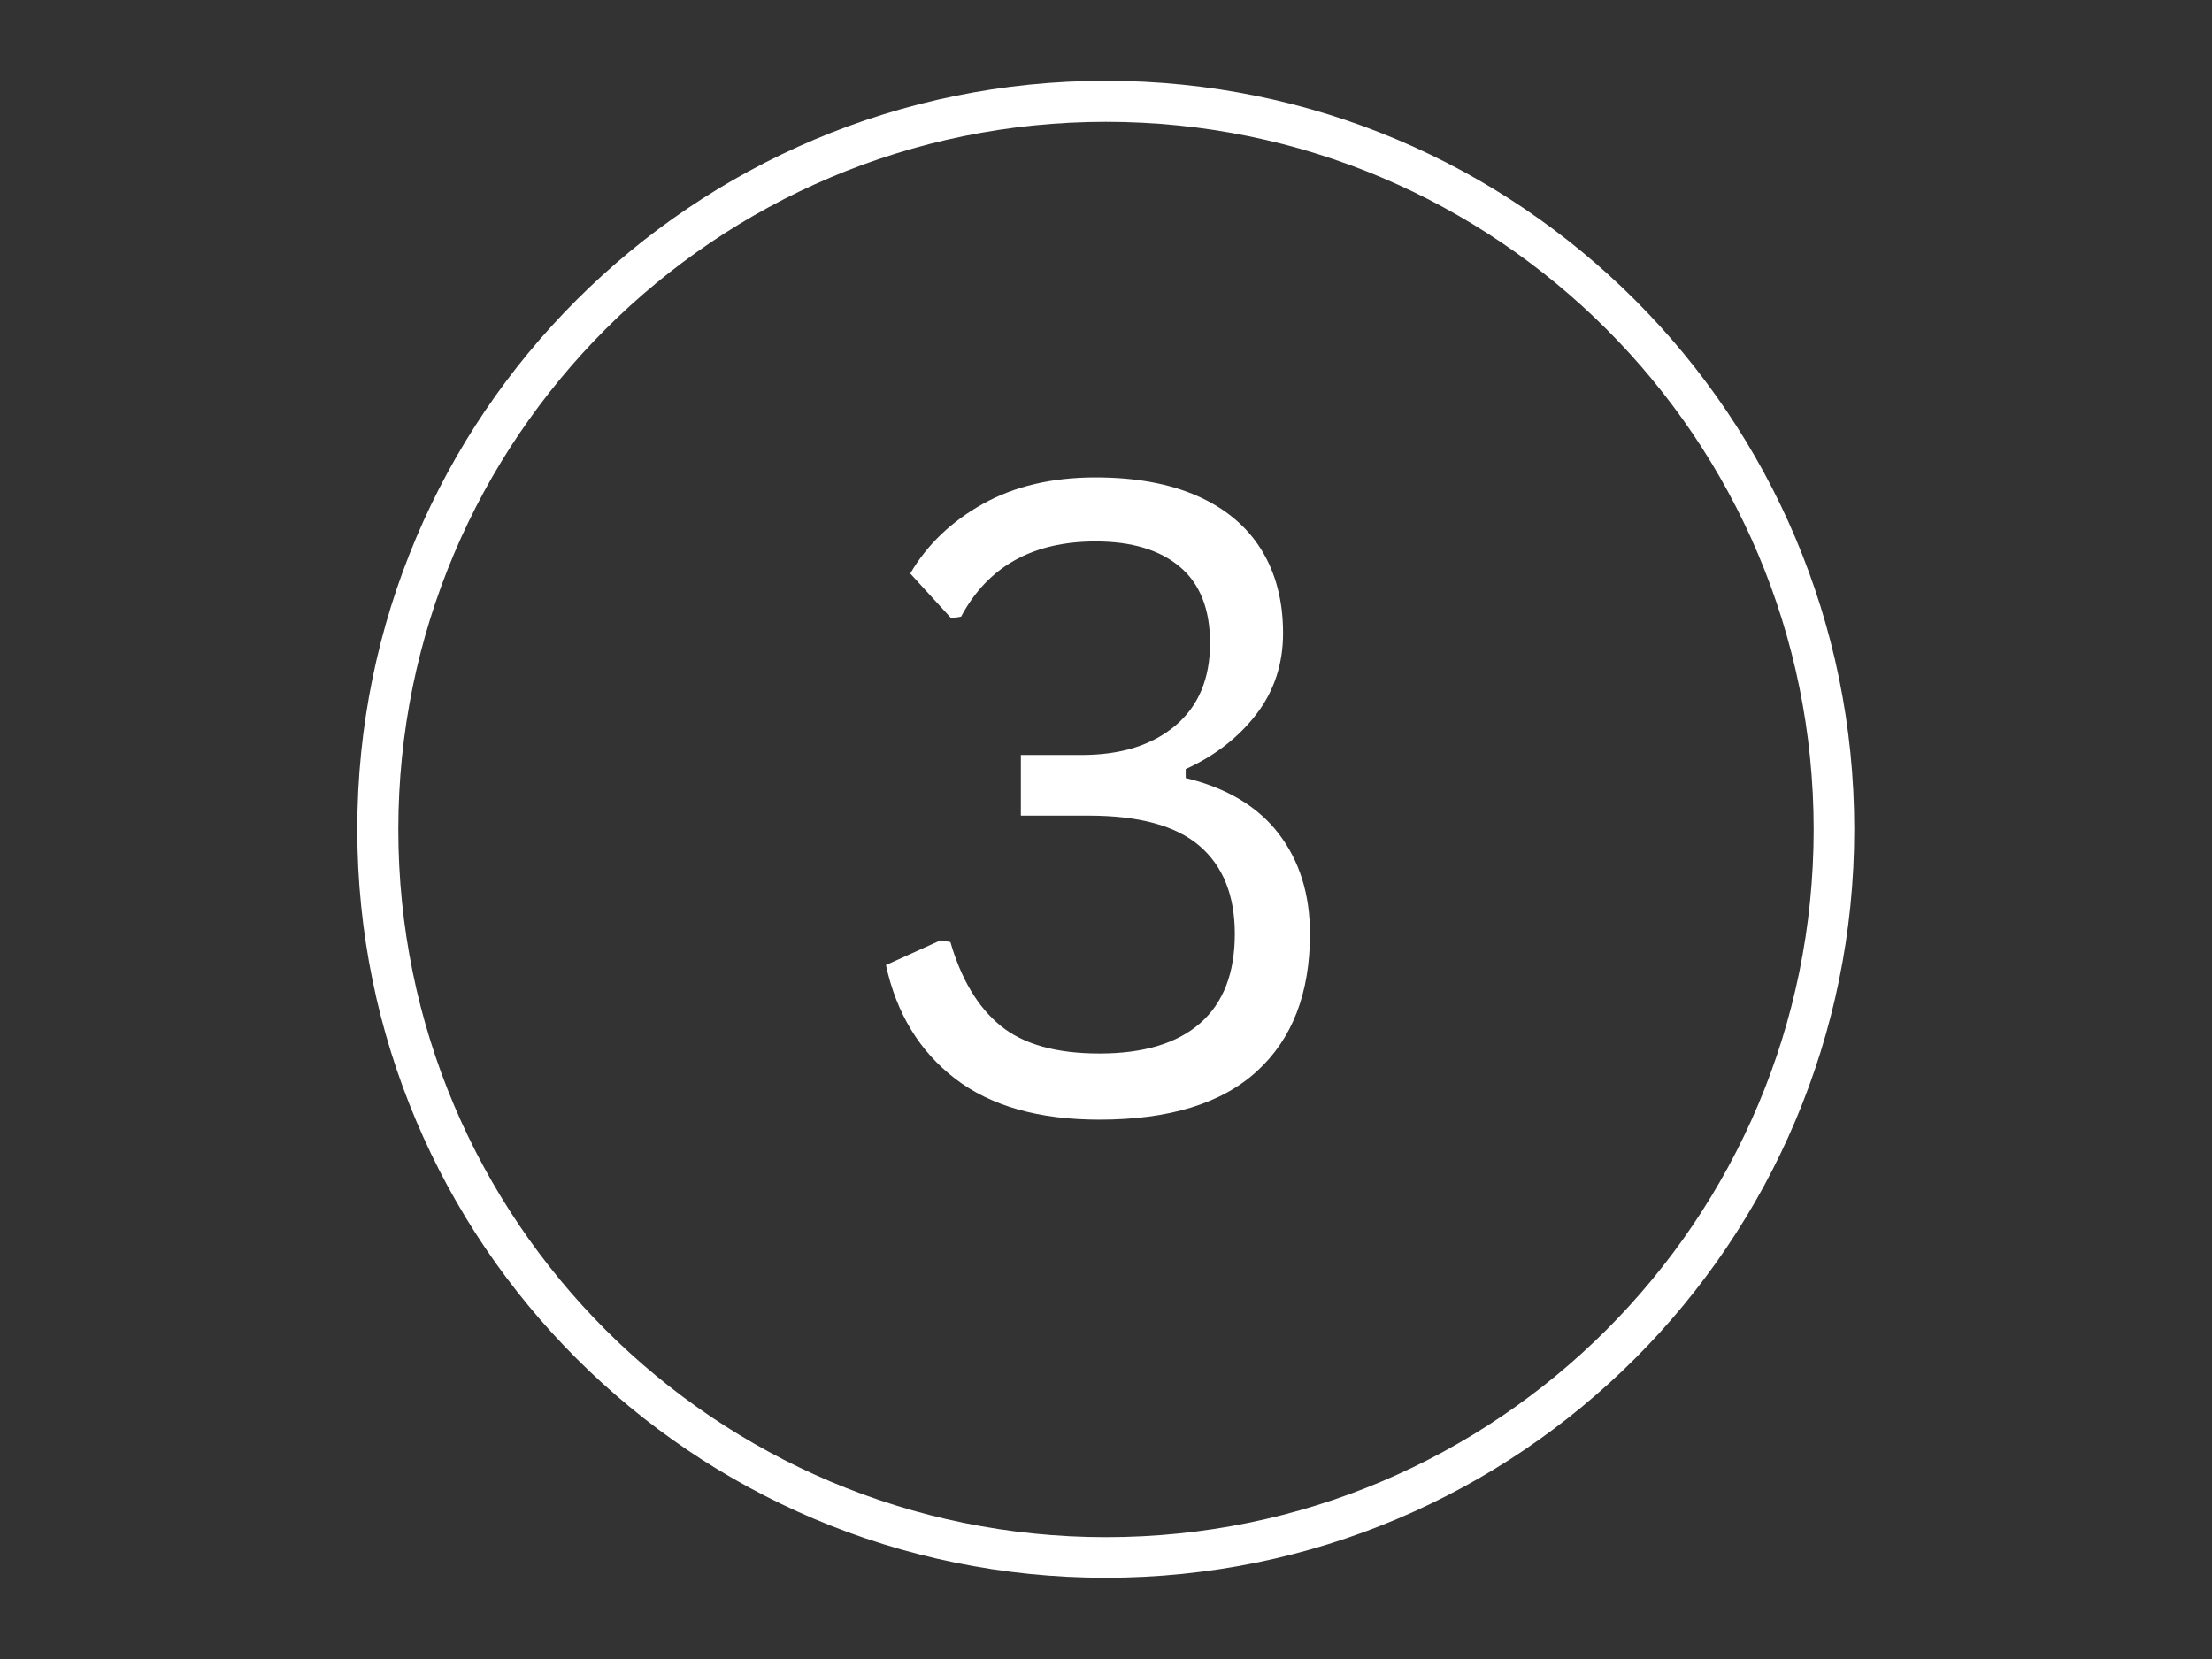
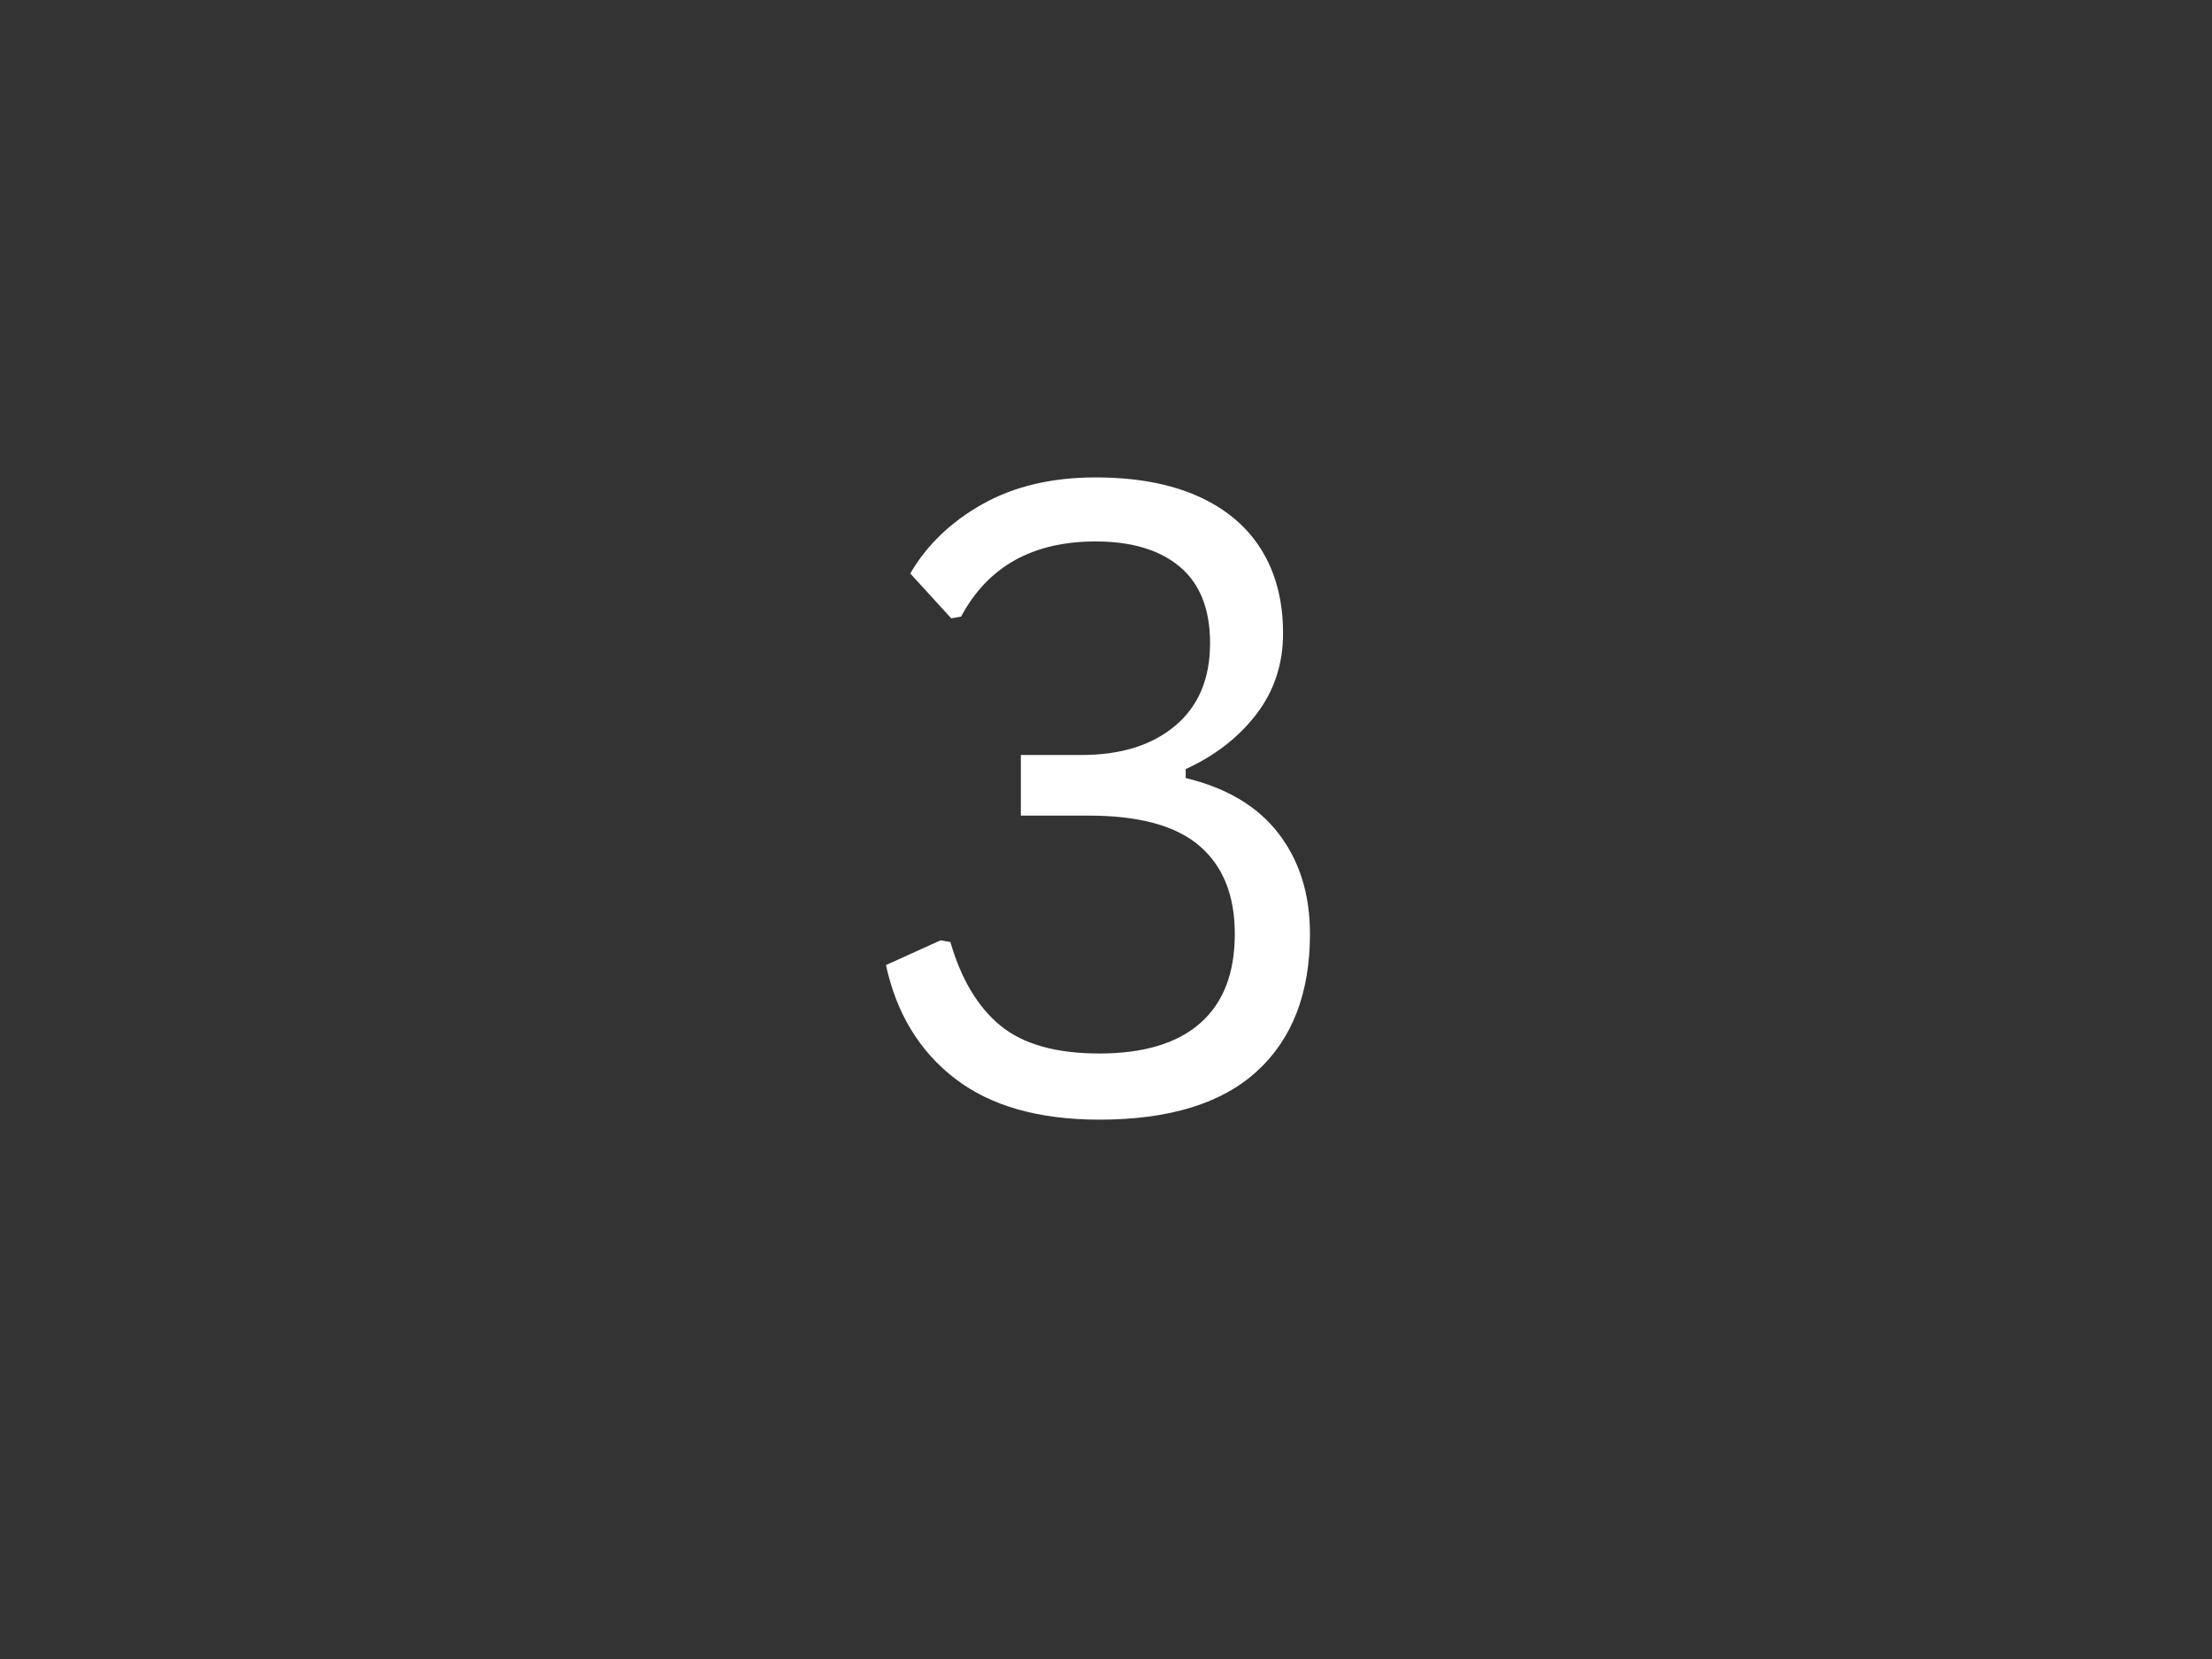
<svg xmlns="http://www.w3.org/2000/svg" width="1024" zoomAndPan="magnify" viewBox="0 0 768 576" height="768" preserveAspectRatio="xMidYMid meet" version="1.2">
  <rect x="0" y="0" width="768" height="576" fill="#333333" stroke="none" />
  <defs>
    <clipPath id="0137ba255a">
-       <path d="M 124.047 28.047 L 643.797 28.047 L 643.797 547.797 L 124.047 547.797 Z M 124.047 28.047 " />
-     </clipPath>
+       </clipPath>
    <clipPath id="271ed2e894">
-       <path d="M 383.922 28.047 C 240.395 28.047 124.047 144.395 124.047 287.922 C 124.047 431.445 240.395 547.797 383.922 547.797 C 527.445 547.797 643.797 431.445 643.797 287.922 C 643.797 144.395 527.445 28.047 383.922 28.047 Z M 383.922 28.047 " />
-     </clipPath>
+       </clipPath>
  </defs>
  <g id="1c7825ef2a">
    <g clip-rule="nonzero" clip-path="url(#0137ba255a)">
      <g clip-rule="nonzero" clip-path="url(#271ed2e894)">
-         <path style="fill:none;stroke-width:38;stroke-linecap:butt;stroke-linejoin:miter;stroke:#ffffff;stroke-opacity:1;stroke-miterlimit:4;" d="M 346.603 0.002 C 155.177 0.002 0.002 155.177 0.002 346.603 C 0.002 538.024 155.177 693.205 346.603 693.205 C 538.024 693.205 693.205 538.024 693.205 346.603 C 693.205 155.177 538.024 0.002 346.603 0.002 Z M 346.603 0.002 " transform="matrix(0.75,0,0,0.75,124.046,28.046)" />
-       </g>
+         </g>
    </g>
    <g style="fill:#ffffff;fill-opacity:1;">
      <g transform="translate(295.878, 385.631)">
        <path style="stroke:none" d="M 85.844 3.109 C 64.789 3.109 48.086 -1.633 35.734 -11.125 C 23.379 -20.613 15.375 -33.758 11.719 -50.562 L 30.688 -59.156 L 34.094 -58.562 C 37.852 -45.613 43.66 -35.926 51.516 -29.5 C 59.379 -23.07 70.82 -19.859 85.844 -19.859 C 101.164 -19.859 112.828 -23.367 120.828 -30.391 C 128.836 -37.41 132.844 -47.738 132.844 -61.375 C 132.844 -74.719 128.766 -84.898 120.609 -91.922 C 112.453 -98.941 99.629 -102.453 82.141 -102.453 L 58.562 -102.453 L 58.562 -123.5 L 79.609 -123.5 C 93.254 -123.5 104.102 -126.883 112.156 -133.656 C 120.219 -140.426 124.25 -149.988 124.25 -162.344 C 124.25 -174.102 120.766 -182.926 113.797 -188.812 C 106.828 -194.695 97.066 -197.641 84.516 -197.641 C 62.672 -197.641 47.102 -188.941 37.812 -171.547 L 34.391 -170.953 L 20.156 -186.516 C 25.988 -196.492 34.391 -204.547 45.359 -210.672 C 56.336 -216.805 69.391 -219.875 84.516 -219.875 C 98.348 -219.875 110.129 -217.723 119.859 -213.422 C 129.598 -209.117 136.988 -202.914 142.031 -194.812 C 147.07 -186.707 149.594 -177.02 149.594 -165.75 C 149.594 -155.082 146.504 -145.719 140.328 -137.656 C 134.148 -129.602 125.973 -123.254 115.797 -118.609 L 115.797 -115.5 C 130.129 -112.039 140.898 -105.586 148.109 -96.141 C 155.328 -86.703 158.938 -75.113 158.938 -61.375 C 158.938 -40.82 152.805 -24.938 140.547 -13.719 C 128.297 -2.5 110.062 3.109 85.844 3.109 Z M 85.844 3.109 " />
      </g>
    </g>
  </g>
</svg>